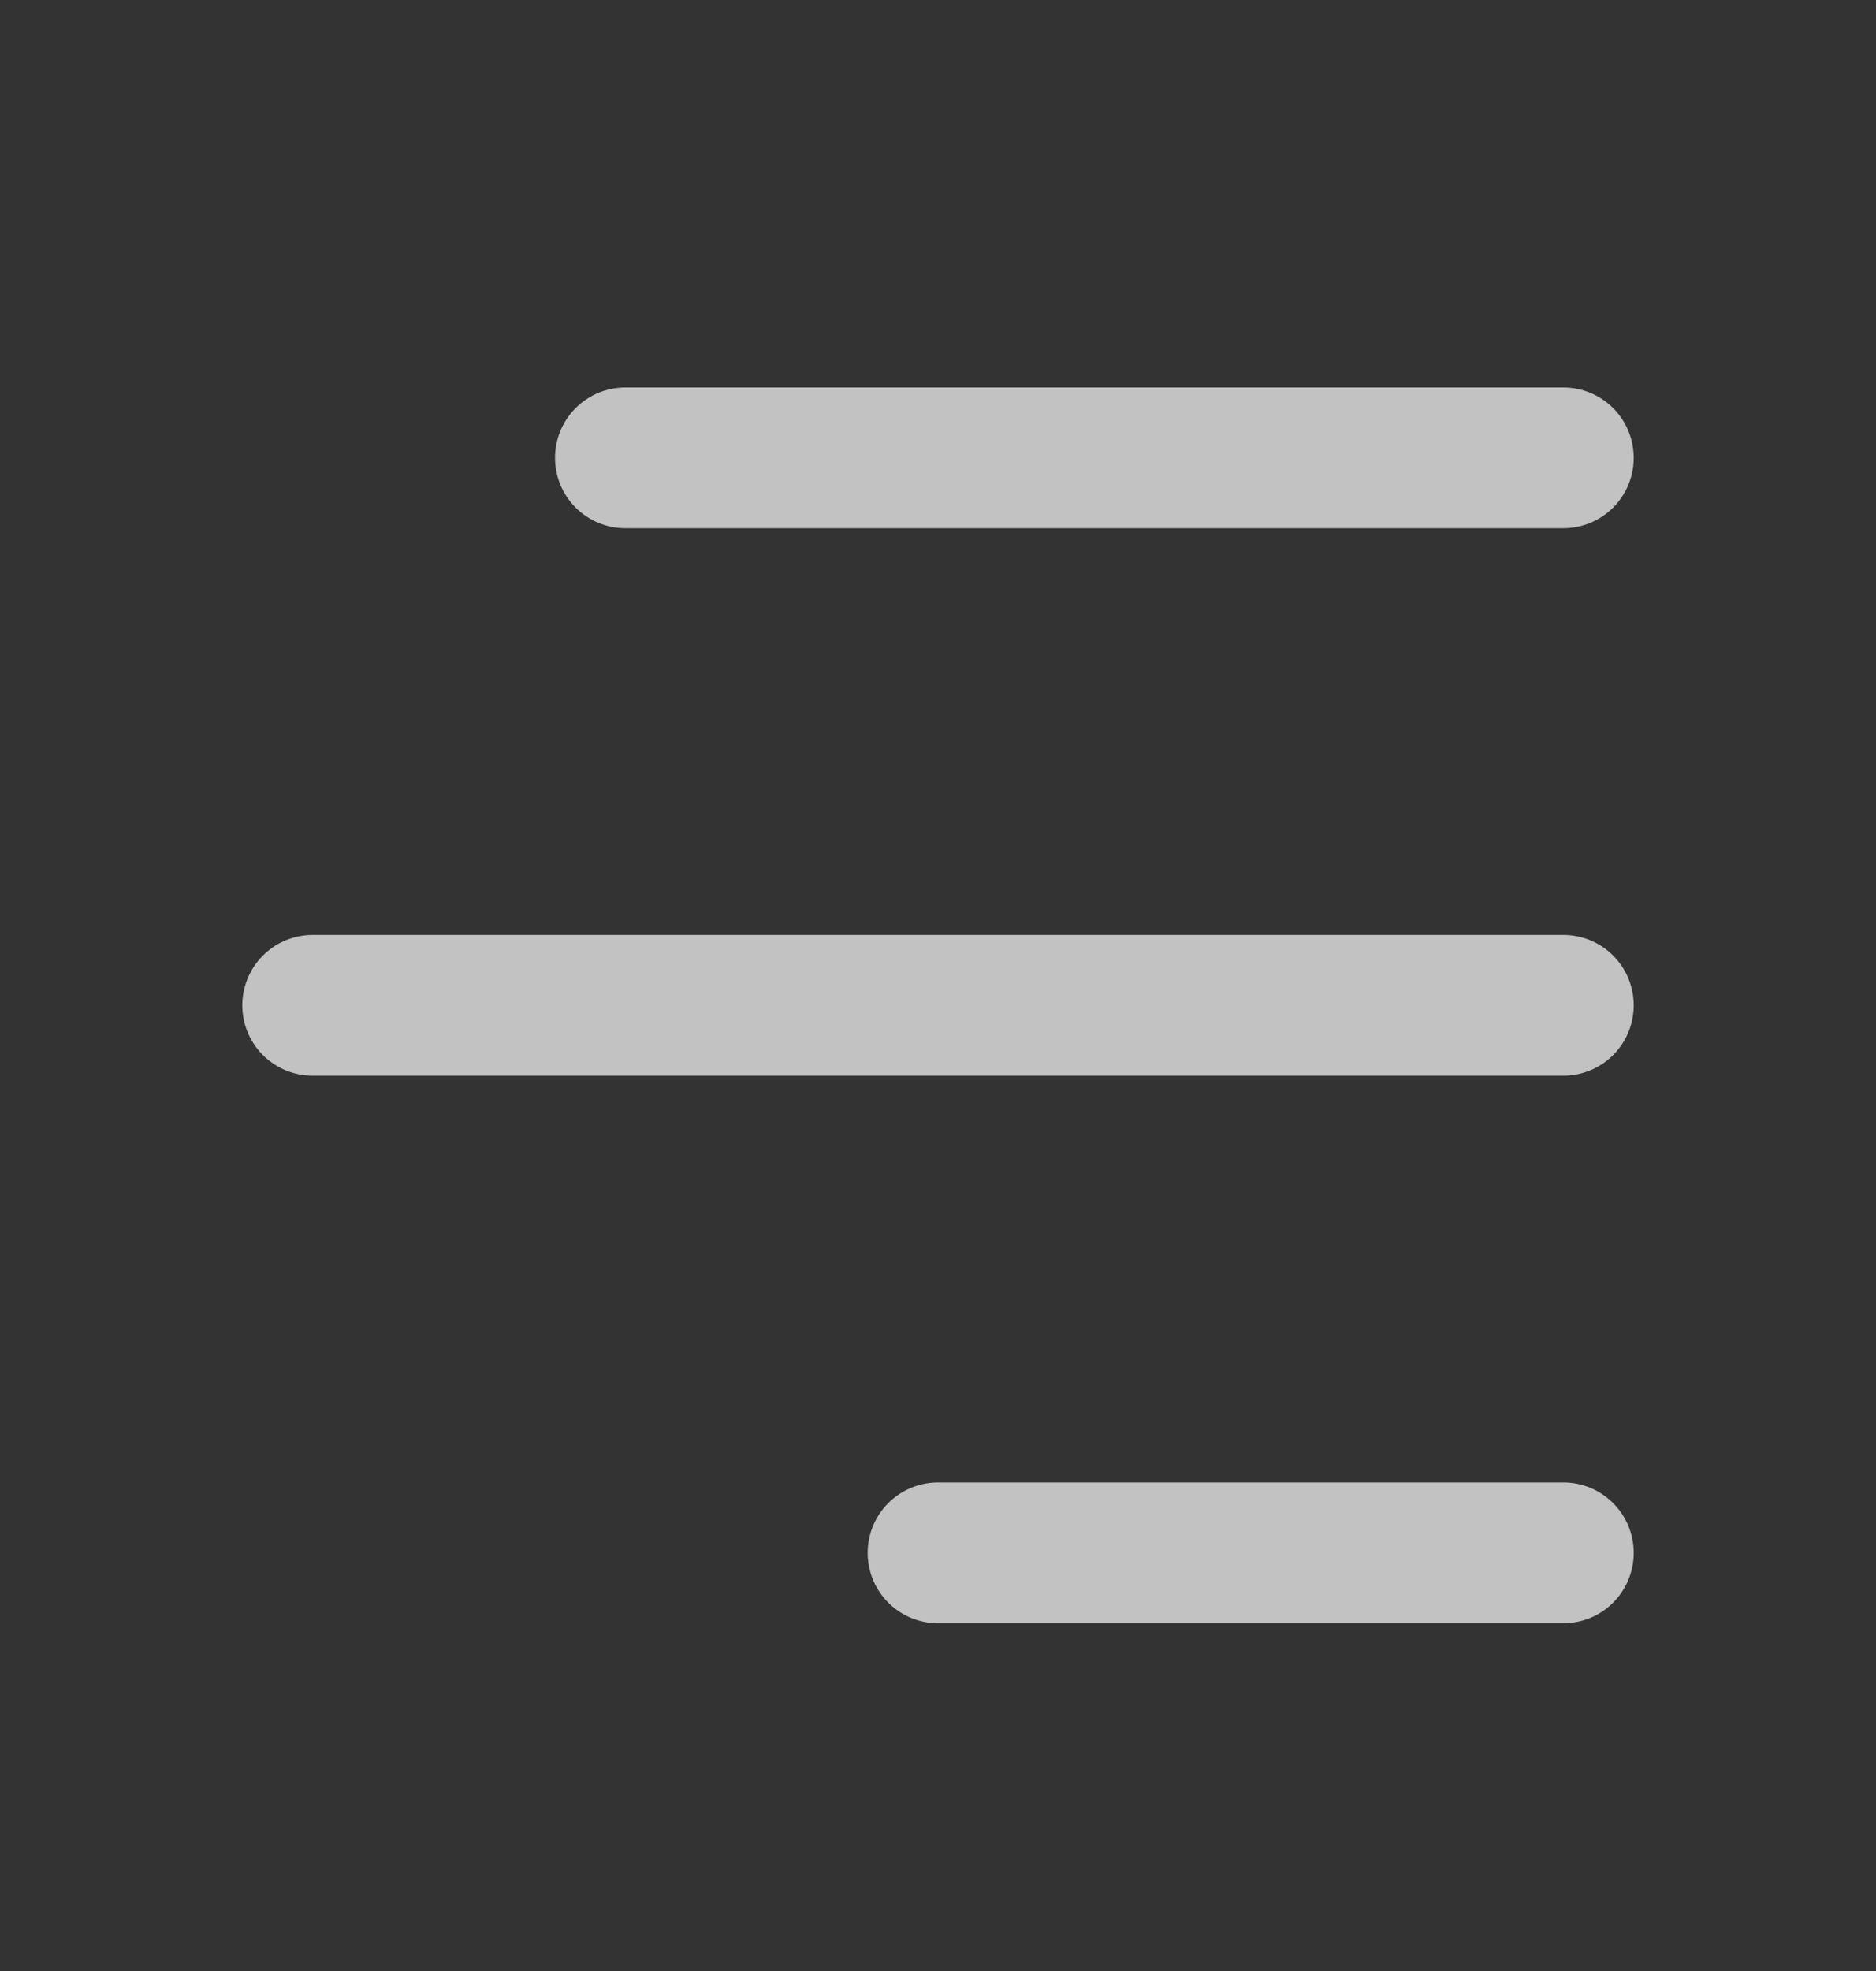
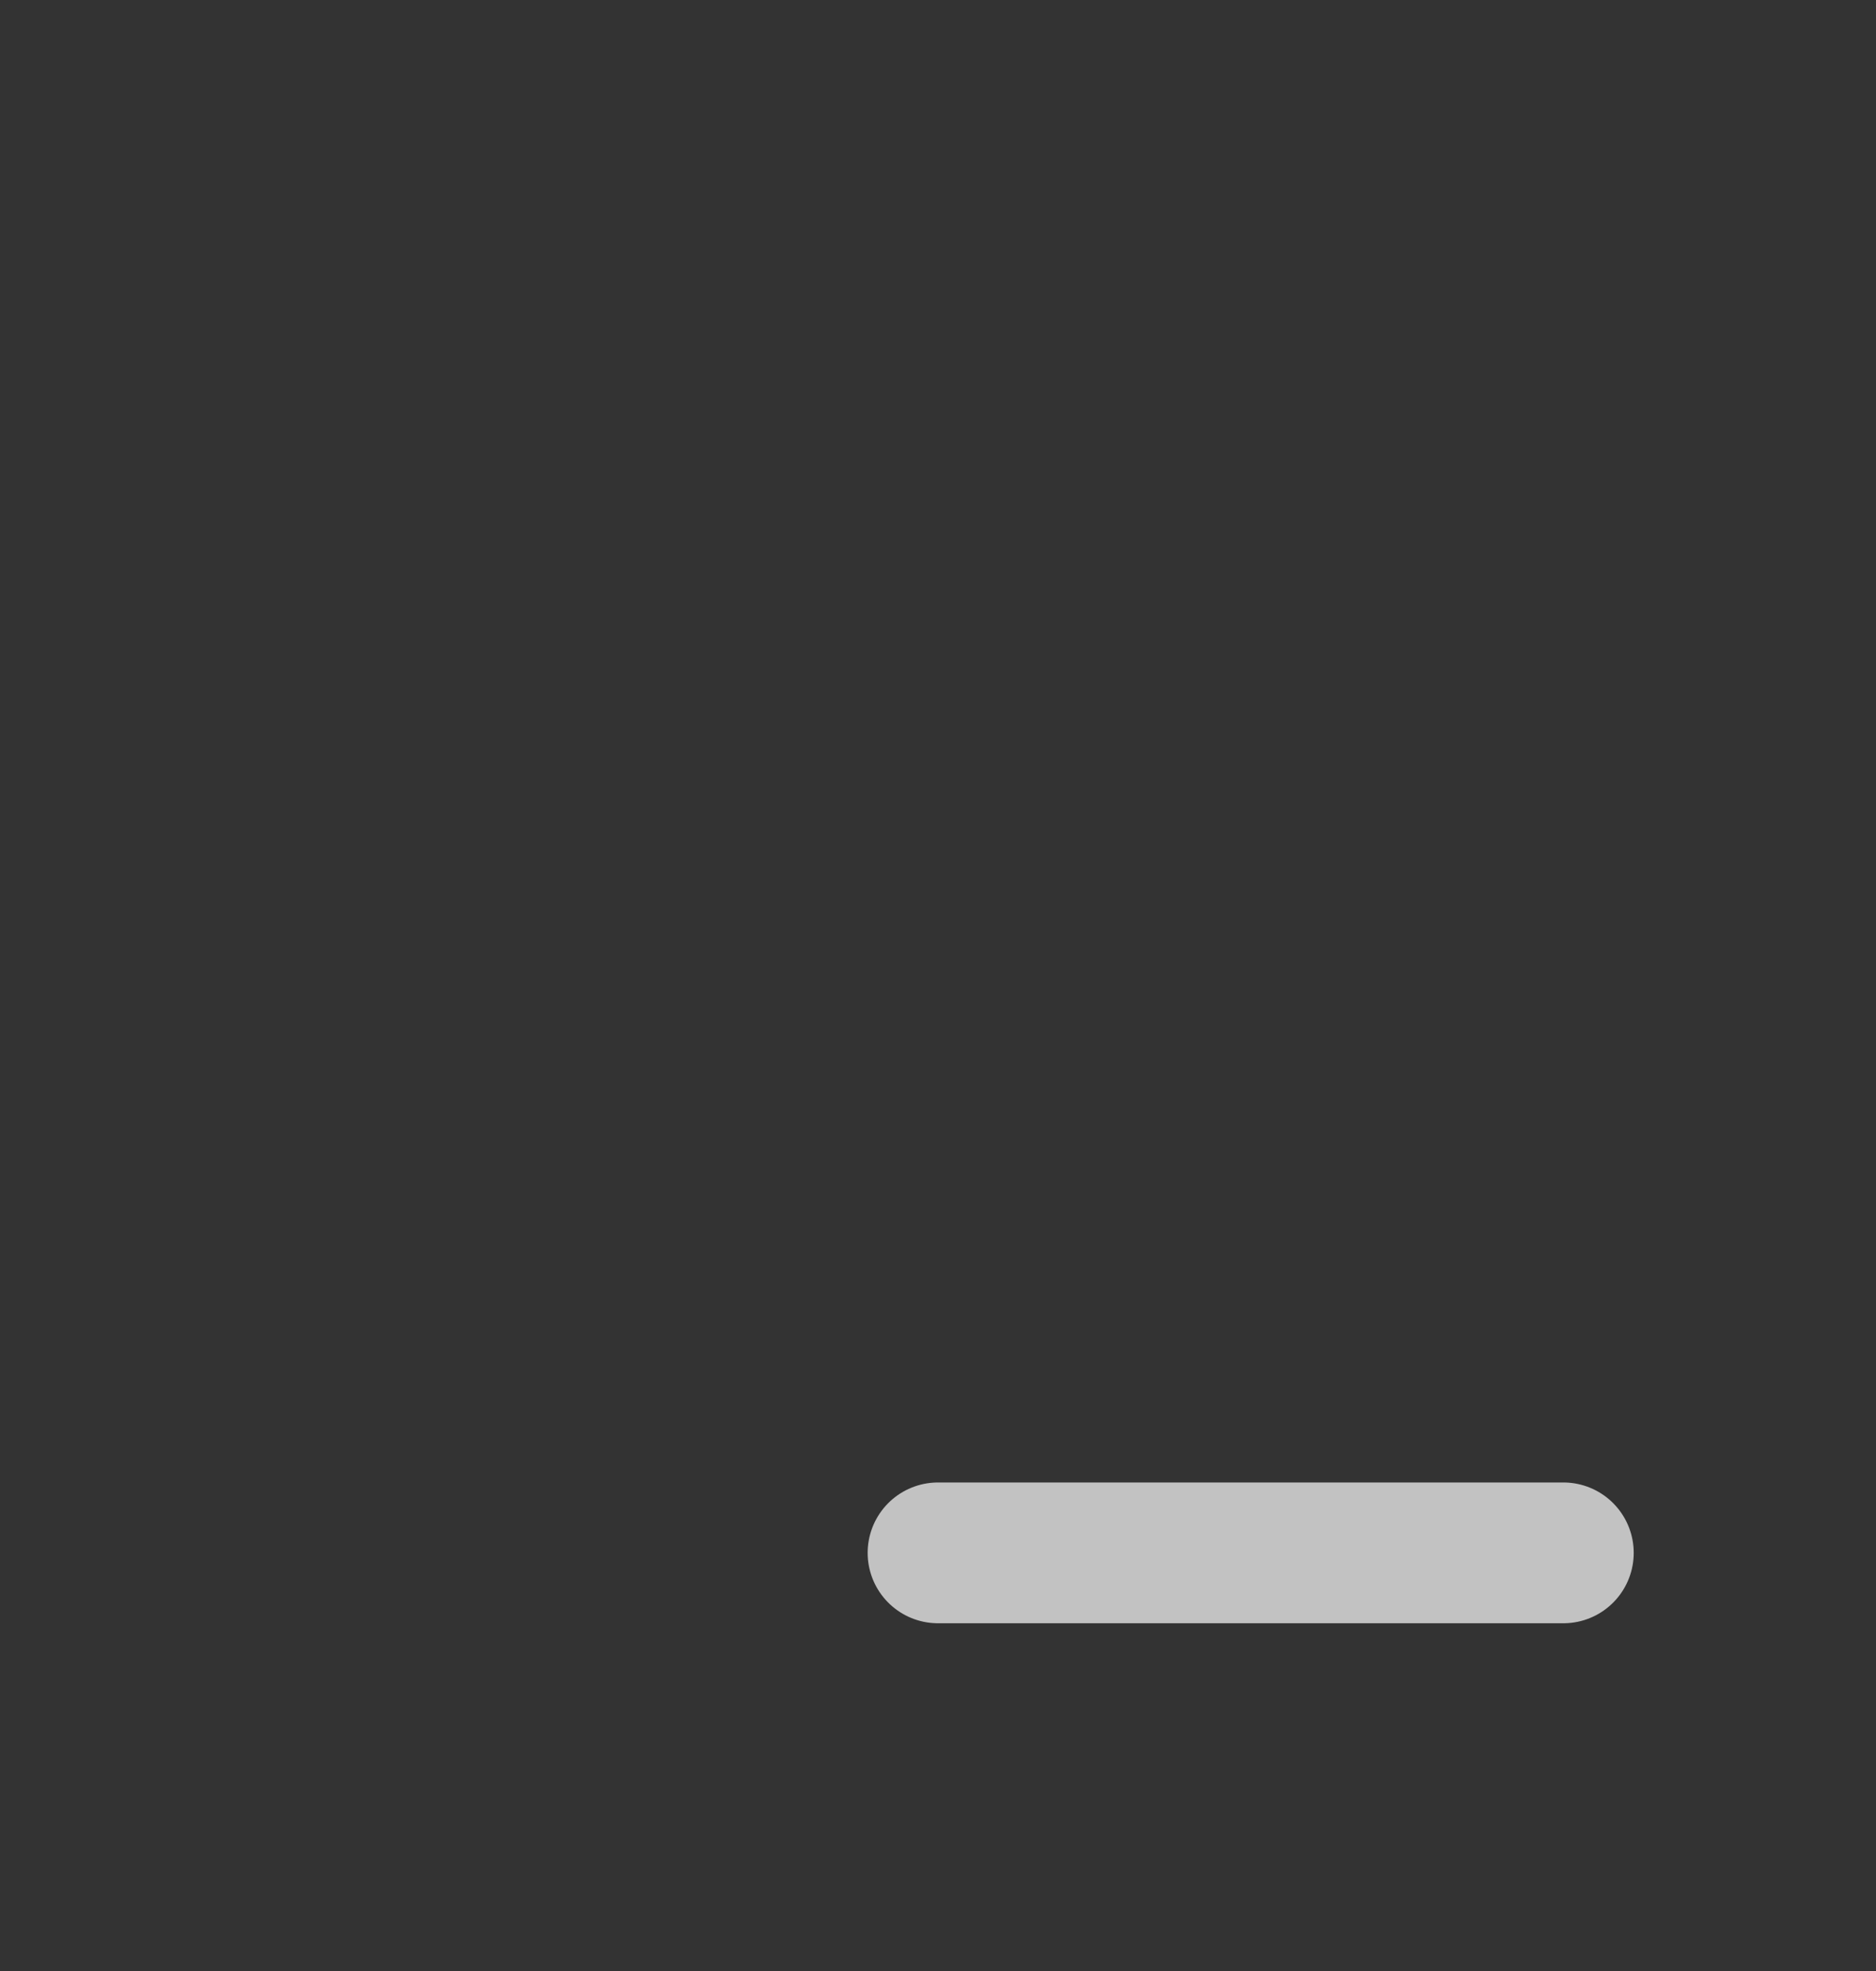
<svg xmlns="http://www.w3.org/2000/svg" width="20" height="21" viewBox="0 0 20 21" fill="none">
  <rect x="0" y="0" width="20" height="21" fill="#333333" stroke="none" />
-   <path d="M16.667 4.878H6.667" stroke="white" stroke-opacity="0.7" stroke-width="1.5" stroke-linecap="round" stroke-linejoin="round" />
-   <path d="M16.667 10.711H3.333" stroke="white" stroke-opacity="0.7" stroke-width="1.5" stroke-linecap="round" stroke-linejoin="round" />
  <path d="M16.667 16.545H10" stroke="white" stroke-opacity="0.7" stroke-width="1.5" stroke-linecap="round" stroke-linejoin="round" />
</svg>